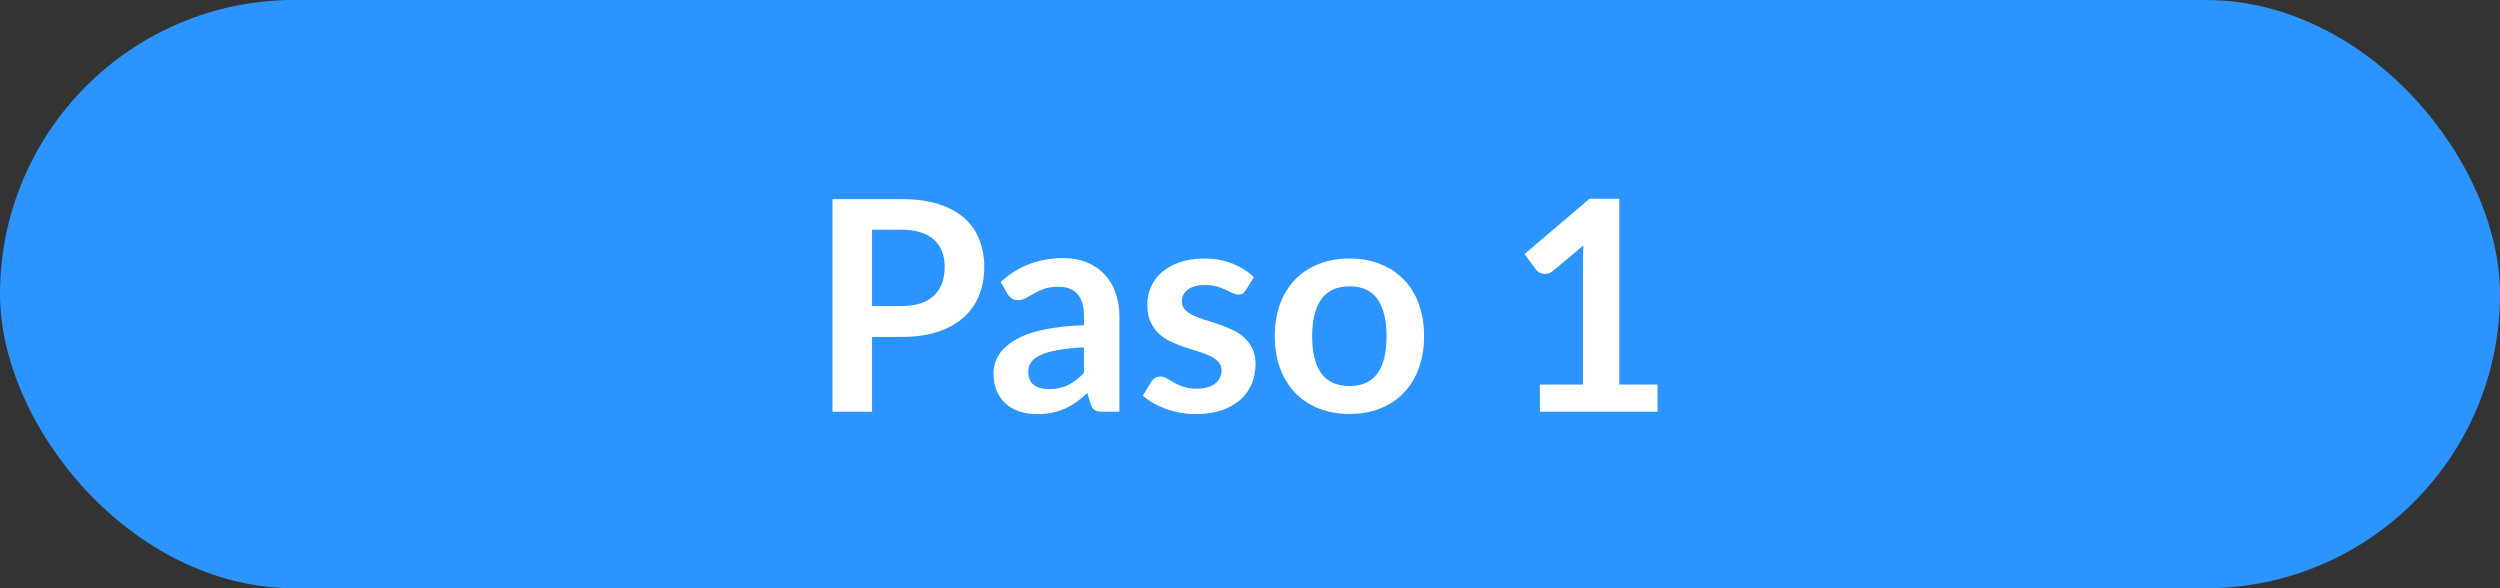
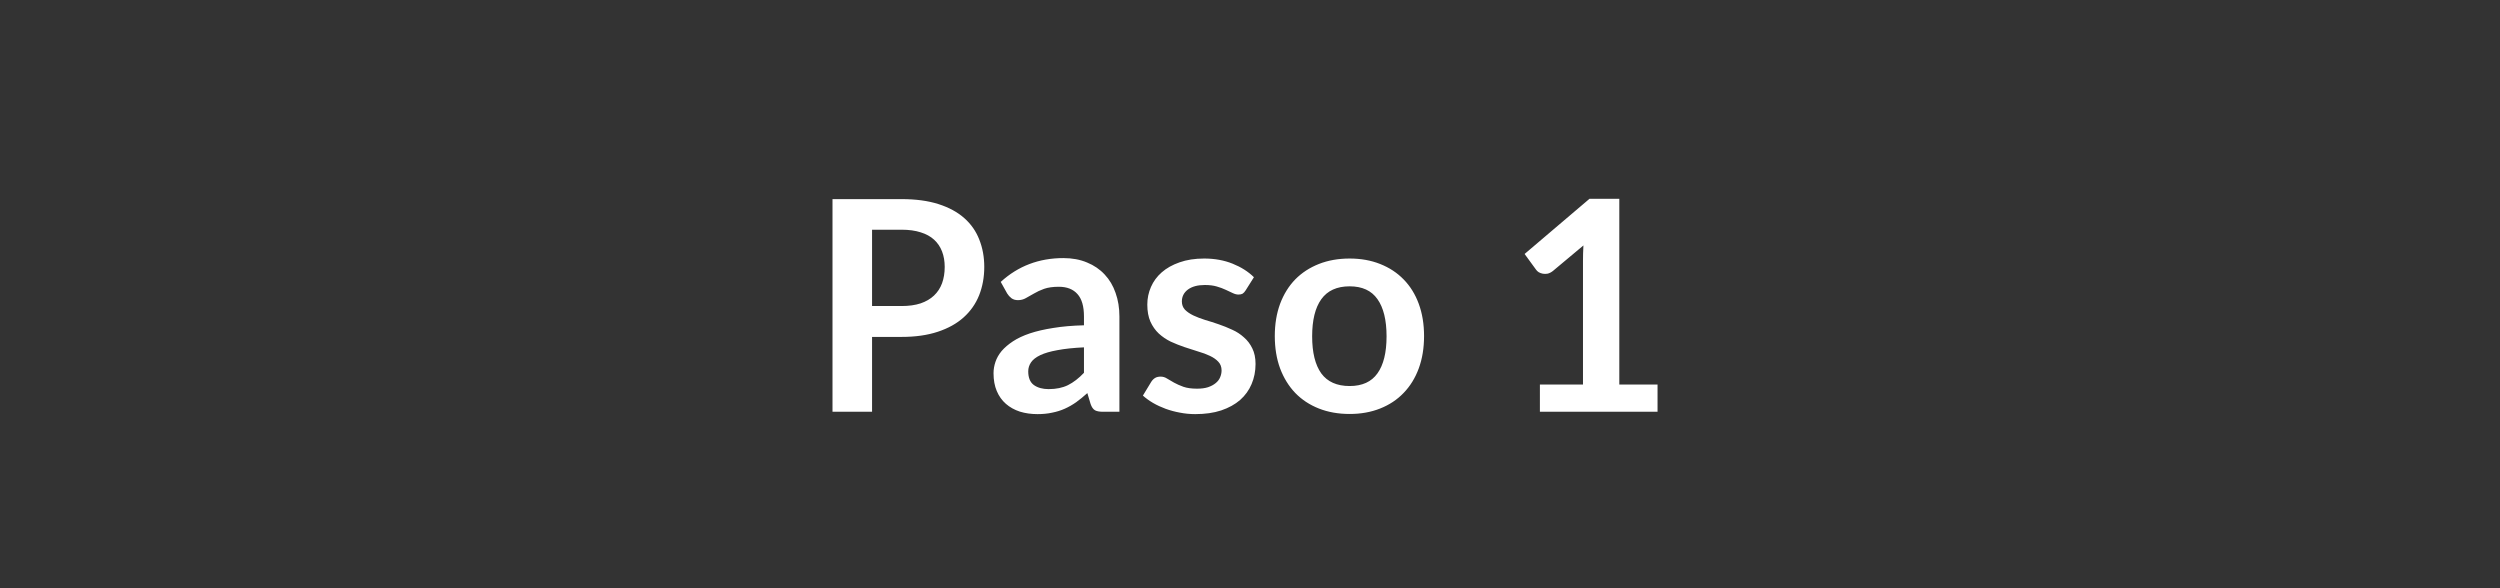
<svg xmlns="http://www.w3.org/2000/svg" width="170" height="40" viewBox="0 0 170 40" fill="none">
  <rect x="0" y="0" width="170" height="40" fill="#333333" stroke="none" />
-   <rect width="170" height="40" rx="20" fill="#2C94FF" />
-   <path d="M61.31 20.81C61.803 20.81 62.233 20.75 62.6 20.63C62.967 20.503 63.27 20.327 63.51 20.1C63.757 19.867 63.94 19.587 64.06 19.26C64.18 18.927 64.24 18.557 64.24 18.15C64.24 17.763 64.18 17.413 64.06 17.1C63.94 16.787 63.76 16.52 63.52 16.3C63.28 16.08 62.977 15.913 62.61 15.8C62.243 15.68 61.81 15.62 61.31 15.62H59.3V20.81H61.31ZM61.31 13.54C62.277 13.54 63.113 13.653 63.82 13.88C64.527 14.107 65.11 14.423 65.57 14.83C66.03 15.237 66.37 15.723 66.59 16.29C66.817 16.857 66.93 17.477 66.93 18.15C66.93 18.85 66.813 19.493 66.58 20.08C66.347 20.66 65.997 21.16 65.53 21.58C65.063 22 64.477 22.327 63.77 22.56C63.07 22.793 62.25 22.91 61.31 22.91H59.3V28H56.61V13.54H61.31ZM73.71 23.62C72.997 23.653 72.397 23.717 71.91 23.81C71.424 23.897 71.034 24.01 70.74 24.15C70.447 24.29 70.237 24.453 70.11 24.64C69.984 24.827 69.92 25.03 69.92 25.25C69.92 25.683 70.047 25.993 70.3 26.18C70.56 26.367 70.897 26.46 71.31 26.46C71.817 26.46 72.254 26.37 72.62 26.19C72.994 26.003 73.357 25.723 73.71 25.35V23.62ZM68.05 19.17C69.23 18.09 70.65 17.55 72.31 17.55C72.91 17.55 73.447 17.65 73.92 17.85C74.394 18.043 74.794 18.317 75.12 18.67C75.447 19.017 75.694 19.433 75.86 19.92C76.034 20.407 76.12 20.94 76.12 21.52V28H75C74.767 28 74.587 27.967 74.46 27.9C74.334 27.827 74.234 27.683 74.16 27.47L73.94 26.73C73.68 26.963 73.427 27.17 73.18 27.35C72.934 27.523 72.677 27.67 72.41 27.79C72.144 27.91 71.857 28 71.55 28.06C71.25 28.127 70.917 28.16 70.55 28.16C70.117 28.16 69.717 28.103 69.35 27.99C68.984 27.87 68.667 27.693 68.4 27.46C68.134 27.227 67.927 26.937 67.78 26.59C67.634 26.243 67.56 25.84 67.56 25.38C67.56 25.12 67.604 24.863 67.69 24.61C67.777 24.35 67.917 24.103 68.11 23.87C68.31 23.637 68.567 23.417 68.88 23.21C69.194 23.003 69.577 22.823 70.03 22.67C70.49 22.517 71.024 22.393 71.63 22.3C72.237 22.2 72.93 22.14 73.71 22.12V21.52C73.71 20.833 73.564 20.327 73.27 20C72.977 19.667 72.554 19.5 72 19.5C71.6 19.5 71.267 19.547 71 19.64C70.74 19.733 70.51 19.84 70.31 19.96C70.11 20.073 69.927 20.177 69.76 20.27C69.6 20.363 69.42 20.41 69.22 20.41C69.047 20.41 68.9 20.367 68.78 20.28C68.66 20.187 68.564 20.08 68.49 19.96L68.05 19.17ZM84.707 19.74C84.64 19.847 84.57 19.923 84.497 19.97C84.423 20.01 84.33 20.03 84.217 20.03C84.097 20.03 83.967 19.997 83.827 19.93C83.693 19.863 83.537 19.79 83.357 19.71C83.177 19.623 82.97 19.547 82.737 19.48C82.51 19.413 82.24 19.38 81.927 19.38C81.44 19.38 81.057 19.483 80.777 19.69C80.503 19.897 80.367 20.167 80.367 20.5C80.367 20.72 80.437 20.907 80.577 21.06C80.723 21.207 80.913 21.337 81.147 21.45C81.387 21.563 81.657 21.667 81.957 21.76C82.257 21.847 82.56 21.943 82.867 22.05C83.18 22.157 83.487 22.28 83.787 22.42C84.087 22.553 84.353 22.727 84.587 22.94C84.827 23.147 85.017 23.397 85.157 23.69C85.303 23.983 85.377 24.337 85.377 24.75C85.377 25.243 85.287 25.7 85.107 26.12C84.933 26.533 84.673 26.893 84.327 27.2C83.98 27.5 83.55 27.737 83.037 27.91C82.53 28.077 81.943 28.16 81.277 28.16C80.923 28.16 80.577 28.127 80.237 28.06C79.903 28 79.58 27.913 79.267 27.8C78.96 27.687 78.673 27.553 78.407 27.4C78.147 27.247 77.917 27.08 77.717 26.9L78.287 25.96C78.36 25.847 78.447 25.76 78.547 25.7C78.647 25.64 78.773 25.61 78.927 25.61C79.08 25.61 79.223 25.653 79.357 25.74C79.497 25.827 79.657 25.92 79.837 26.02C80.017 26.12 80.227 26.213 80.467 26.3C80.713 26.387 81.023 26.43 81.397 26.43C81.69 26.43 81.94 26.397 82.147 26.33C82.36 26.257 82.533 26.163 82.667 26.05C82.807 25.937 82.907 25.807 82.967 25.66C83.033 25.507 83.067 25.35 83.067 25.19C83.067 24.95 82.993 24.753 82.847 24.6C82.707 24.447 82.517 24.313 82.277 24.2C82.043 24.087 81.773 23.987 81.467 23.9C81.167 23.807 80.857 23.707 80.537 23.6C80.223 23.493 79.913 23.37 79.607 23.23C79.307 23.083 79.037 22.9 78.797 22.68C78.563 22.46 78.373 22.19 78.227 21.87C78.087 21.55 78.017 21.163 78.017 20.71C78.017 20.29 78.1 19.89 78.267 19.51C78.433 19.13 78.677 18.8 78.997 18.52C79.323 18.233 79.727 18.007 80.207 17.84C80.693 17.667 81.253 17.58 81.887 17.58C82.593 17.58 83.237 17.697 83.817 17.93C84.397 18.163 84.88 18.47 85.267 18.85L84.707 19.74ZM91.776 17.58C92.536 17.58 93.226 17.703 93.846 17.95C94.472 18.197 95.006 18.547 95.446 19C95.892 19.453 96.236 20.007 96.476 20.66C96.716 21.313 96.836 22.043 96.836 22.85C96.836 23.663 96.716 24.397 96.476 25.05C96.236 25.703 95.892 26.26 95.446 26.72C95.006 27.18 94.472 27.533 93.846 27.78C93.226 28.027 92.536 28.15 91.776 28.15C91.009 28.15 90.312 28.027 89.686 27.78C89.059 27.533 88.522 27.18 88.076 26.72C87.636 26.26 87.292 25.703 87.046 25.05C86.806 24.397 86.686 23.663 86.686 22.85C86.686 22.043 86.806 21.313 87.046 20.66C87.292 20.007 87.636 19.453 88.076 19C88.522 18.547 89.059 18.197 89.686 17.95C90.312 17.703 91.009 17.58 91.776 17.58ZM91.776 26.25C92.629 26.25 93.259 25.963 93.666 25.39C94.079 24.817 94.286 23.977 94.286 22.87C94.286 21.763 94.079 20.92 93.666 20.34C93.259 19.76 92.629 19.47 91.776 19.47C90.909 19.47 90.266 19.763 89.846 20.35C89.432 20.93 89.226 21.77 89.226 22.87C89.226 23.97 89.432 24.81 89.846 25.39C90.266 25.963 90.909 26.25 91.776 26.25ZM112.713 26.15V28H104.713V26.15H107.643V17.72C107.643 17.387 107.653 17.043 107.673 16.69L105.593 18.43C105.473 18.523 105.353 18.583 105.233 18.61C105.12 18.63 105.01 18.63 104.903 18.61C104.803 18.59 104.713 18.557 104.633 18.51C104.553 18.457 104.493 18.4 104.453 18.34L103.673 17.27L108.083 13.52H110.113V26.15H112.713Z" fill="white" />
+   <path d="M61.31 20.81C61.803 20.81 62.233 20.75 62.6 20.63C62.967 20.503 63.27 20.327 63.51 20.1C63.757 19.867 63.94 19.587 64.06 19.26C64.18 18.927 64.24 18.557 64.24 18.15C64.24 17.763 64.18 17.413 64.06 17.1C63.94 16.787 63.76 16.52 63.52 16.3C63.28 16.08 62.977 15.913 62.61 15.8C62.243 15.68 61.81 15.62 61.31 15.62H59.3V20.81H61.31ZM61.31 13.54C62.277 13.54 63.113 13.653 63.82 13.88C64.527 14.107 65.11 14.423 65.57 14.83C66.03 15.237 66.37 15.723 66.59 16.29C66.817 16.857 66.93 17.477 66.93 18.15C66.93 18.85 66.813 19.493 66.58 20.08C66.347 20.66 65.997 21.16 65.53 21.58C65.063 22 64.477 22.327 63.77 22.56C63.07 22.793 62.25 22.91 61.31 22.91H59.3V28H56.61V13.54H61.31ZM73.71 23.62C72.997 23.653 72.397 23.717 71.91 23.81C71.424 23.897 71.034 24.01 70.74 24.15C70.447 24.29 70.237 24.453 70.11 24.64C69.984 24.827 69.92 25.03 69.92 25.25C69.92 25.683 70.047 25.993 70.3 26.18C70.56 26.367 70.897 26.46 71.31 26.46C71.817 26.46 72.254 26.37 72.62 26.19C72.994 26.003 73.357 25.723 73.71 25.35V23.62ZM68.05 19.17C69.23 18.09 70.65 17.55 72.31 17.55C72.91 17.55 73.447 17.65 73.92 17.85C74.394 18.043 74.794 18.317 75.12 18.67C75.447 19.017 75.694 19.433 75.86 19.92C76.034 20.407 76.12 20.94 76.12 21.52V28H75C74.767 28 74.587 27.967 74.46 27.9C74.334 27.827 74.234 27.683 74.16 27.47L73.94 26.73C73.68 26.963 73.427 27.17 73.18 27.35C72.934 27.523 72.677 27.67 72.41 27.79C72.144 27.91 71.857 28 71.55 28.06C71.25 28.127 70.917 28.16 70.55 28.16C70.117 28.16 69.717 28.103 69.35 27.99C68.984 27.87 68.667 27.693 68.4 27.46C68.134 27.227 67.927 26.937 67.78 26.59C67.634 26.243 67.56 25.84 67.56 25.38C67.56 25.12 67.604 24.863 67.69 24.61C67.777 24.35 67.917 24.103 68.11 23.87C68.31 23.637 68.567 23.417 68.88 23.21C69.194 23.003 69.577 22.823 70.03 22.67C70.49 22.517 71.024 22.393 71.63 22.3C72.237 22.2 72.93 22.14 73.71 22.12V21.52C73.71 20.833 73.564 20.327 73.27 20C72.977 19.667 72.554 19.5 72 19.5C71.6 19.5 71.267 19.547 71 19.64C70.74 19.733 70.51 19.84 70.31 19.96C70.11 20.073 69.927 20.177 69.76 20.27C69.6 20.363 69.42 20.41 69.22 20.41C69.047 20.41 68.9 20.367 68.78 20.28C68.66 20.187 68.564 20.08 68.49 19.96L68.05 19.17ZM84.707 19.74C84.64 19.847 84.57 19.923 84.497 19.97C84.423 20.01 84.33 20.03 84.217 20.03C84.097 20.03 83.967 19.997 83.827 19.93C83.693 19.863 83.537 19.79 83.357 19.71C83.177 19.623 82.97 19.547 82.737 19.48C82.51 19.413 82.24 19.38 81.927 19.38C81.44 19.38 81.057 19.483 80.777 19.69C80.503 19.897 80.367 20.167 80.367 20.5C80.367 20.72 80.437 20.907 80.577 21.06C80.723 21.207 80.913 21.337 81.147 21.45C81.387 21.563 81.657 21.667 81.957 21.76C82.257 21.847 82.56 21.943 82.867 22.05C83.18 22.157 83.487 22.28 83.787 22.42C84.087 22.553 84.353 22.727 84.587 22.94C84.827 23.147 85.017 23.397 85.157 23.69C85.303 23.983 85.377 24.337 85.377 24.75C85.377 25.243 85.287 25.7 85.107 26.12C84.933 26.533 84.673 26.893 84.327 27.2C83.98 27.5 83.55 27.737 83.037 27.91C82.53 28.077 81.943 28.16 81.277 28.16C80.923 28.16 80.577 28.127 80.237 28.06C79.903 28 79.58 27.913 79.267 27.8C78.96 27.687 78.673 27.553 78.407 27.4C78.147 27.247 77.917 27.08 77.717 26.9L78.287 25.96C78.36 25.847 78.447 25.76 78.547 25.7C78.647 25.64 78.773 25.61 78.927 25.61C79.08 25.61 79.223 25.653 79.357 25.74C79.497 25.827 79.657 25.92 79.837 26.02C80.017 26.12 80.227 26.213 80.467 26.3C80.713 26.387 81.023 26.43 81.397 26.43C81.69 26.43 81.94 26.397 82.147 26.33C82.36 26.257 82.533 26.163 82.667 26.05C82.807 25.937 82.907 25.807 82.967 25.66C83.033 25.507 83.067 25.35 83.067 25.19C83.067 24.95 82.993 24.753 82.847 24.6C82.707 24.447 82.517 24.313 82.277 24.2C82.043 24.087 81.773 23.987 81.467 23.9C81.167 23.807 80.857 23.707 80.537 23.6C80.223 23.493 79.913 23.37 79.607 23.23C79.307 23.083 79.037 22.9 78.797 22.68C78.563 22.46 78.373 22.19 78.227 21.87C78.087 21.55 78.017 21.163 78.017 20.71C78.017 20.29 78.1 19.89 78.267 19.51C78.433 19.13 78.677 18.8 78.997 18.52C79.323 18.233 79.727 18.007 80.207 17.84C80.693 17.667 81.253 17.58 81.887 17.58C82.593 17.58 83.237 17.697 83.817 17.93C84.397 18.163 84.88 18.47 85.267 18.85L84.707 19.74ZM91.776 17.58C92.536 17.58 93.226 17.703 93.846 17.95C94.472 18.197 95.006 18.547 95.446 19C95.892 19.453 96.236 20.007 96.476 20.66C96.716 21.313 96.836 22.043 96.836 22.85C96.836 23.663 96.716 24.397 96.476 25.05C96.236 25.703 95.892 26.26 95.446 26.72C95.006 27.18 94.472 27.533 93.846 27.78C93.226 28.027 92.536 28.15 91.776 28.15C91.009 28.15 90.312 28.027 89.686 27.78C89.059 27.533 88.522 27.18 88.076 26.72C87.636 26.26 87.292 25.703 87.046 25.05C86.806 24.397 86.686 23.663 86.686 22.85C86.686 22.043 86.806 21.313 87.046 20.66C87.292 20.007 87.636 19.453 88.076 19C88.522 18.547 89.059 18.197 89.686 17.95C90.312 17.703 91.009 17.58 91.776 17.58ZM91.776 26.25C92.629 26.25 93.259 25.963 93.666 25.39C94.079 24.817 94.286 23.977 94.286 22.87C94.286 21.763 94.079 20.92 93.666 20.34C93.259 19.76 92.629 19.47 91.776 19.47C90.909 19.47 90.266 19.763 89.846 20.35C89.432 20.93 89.226 21.77 89.226 22.87C89.226 23.97 89.432 24.81 89.846 25.39C90.266 25.963 90.909 26.25 91.776 26.25ZM112.713 26.15V28H104.713V26.15H107.643V17.72C107.643 17.387 107.653 17.043 107.673 16.69L105.593 18.43C105.473 18.523 105.353 18.583 105.233 18.61C105.12 18.63 105.01 18.63 104.903 18.61C104.803 18.59 104.713 18.557 104.633 18.51C104.553 18.457 104.493 18.4 104.453 18.34L103.673 17.27L108.083 13.52H110.113V26.15H112.713" fill="white" />
</svg>